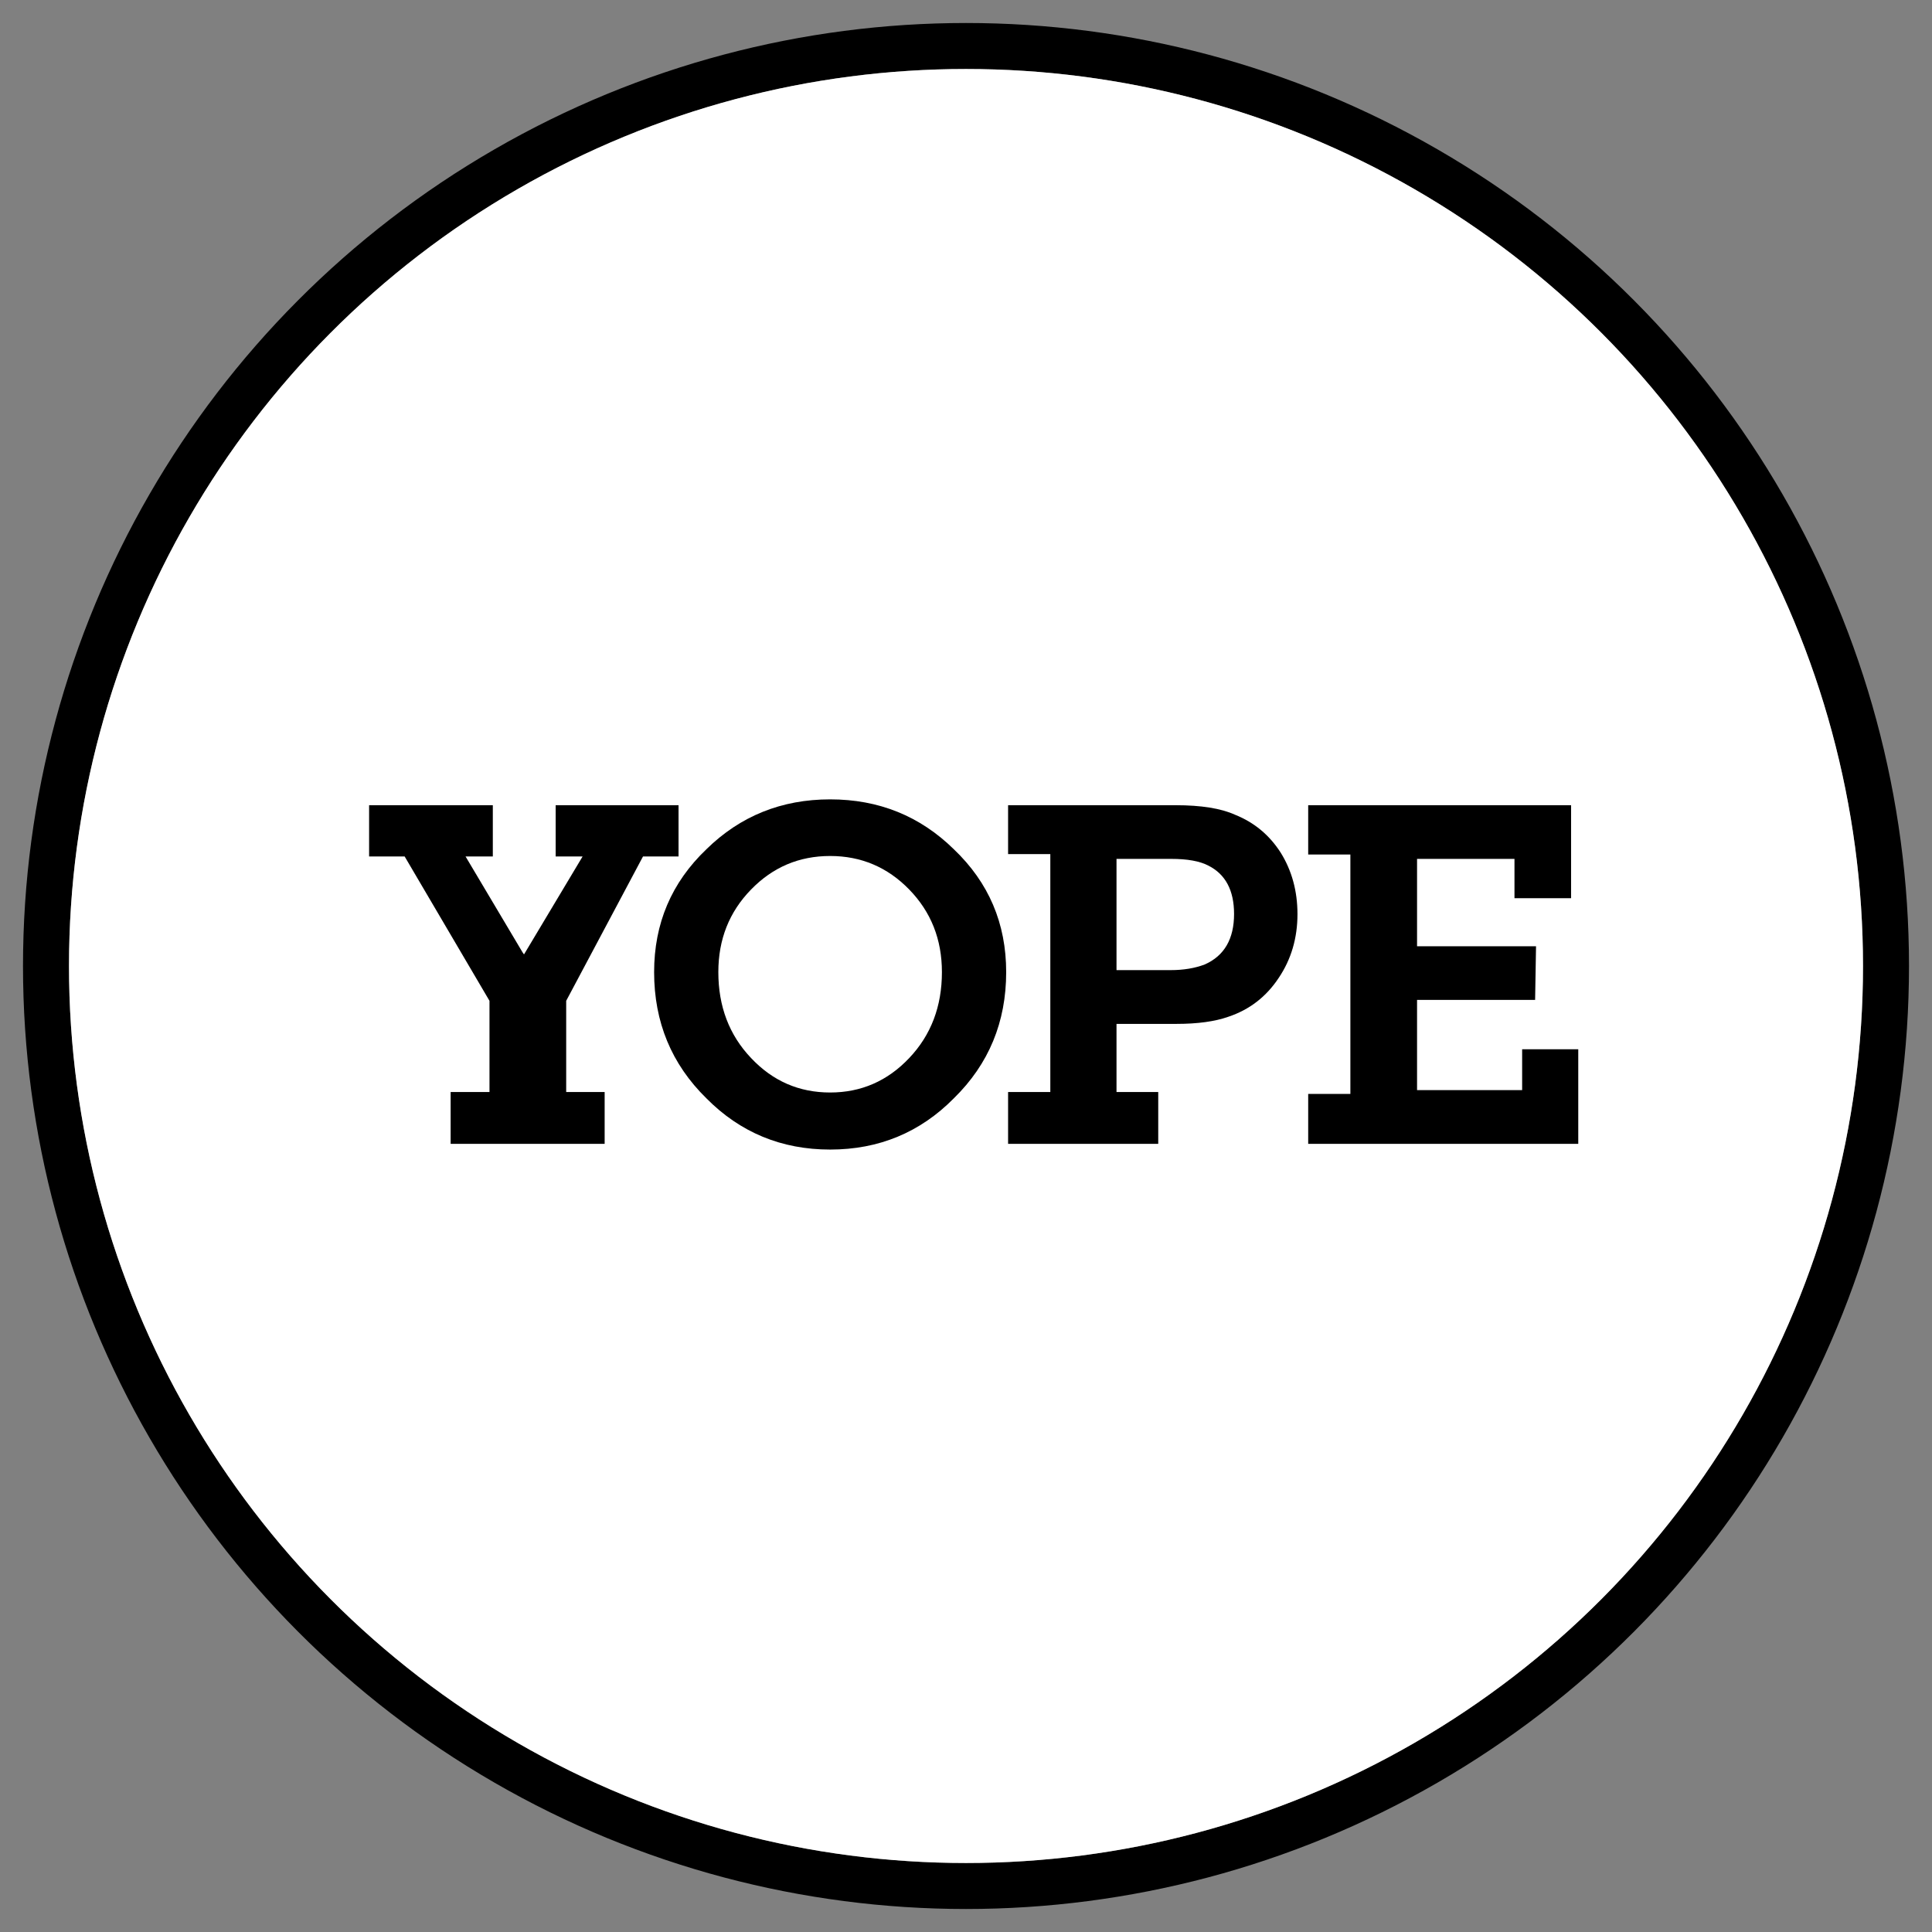
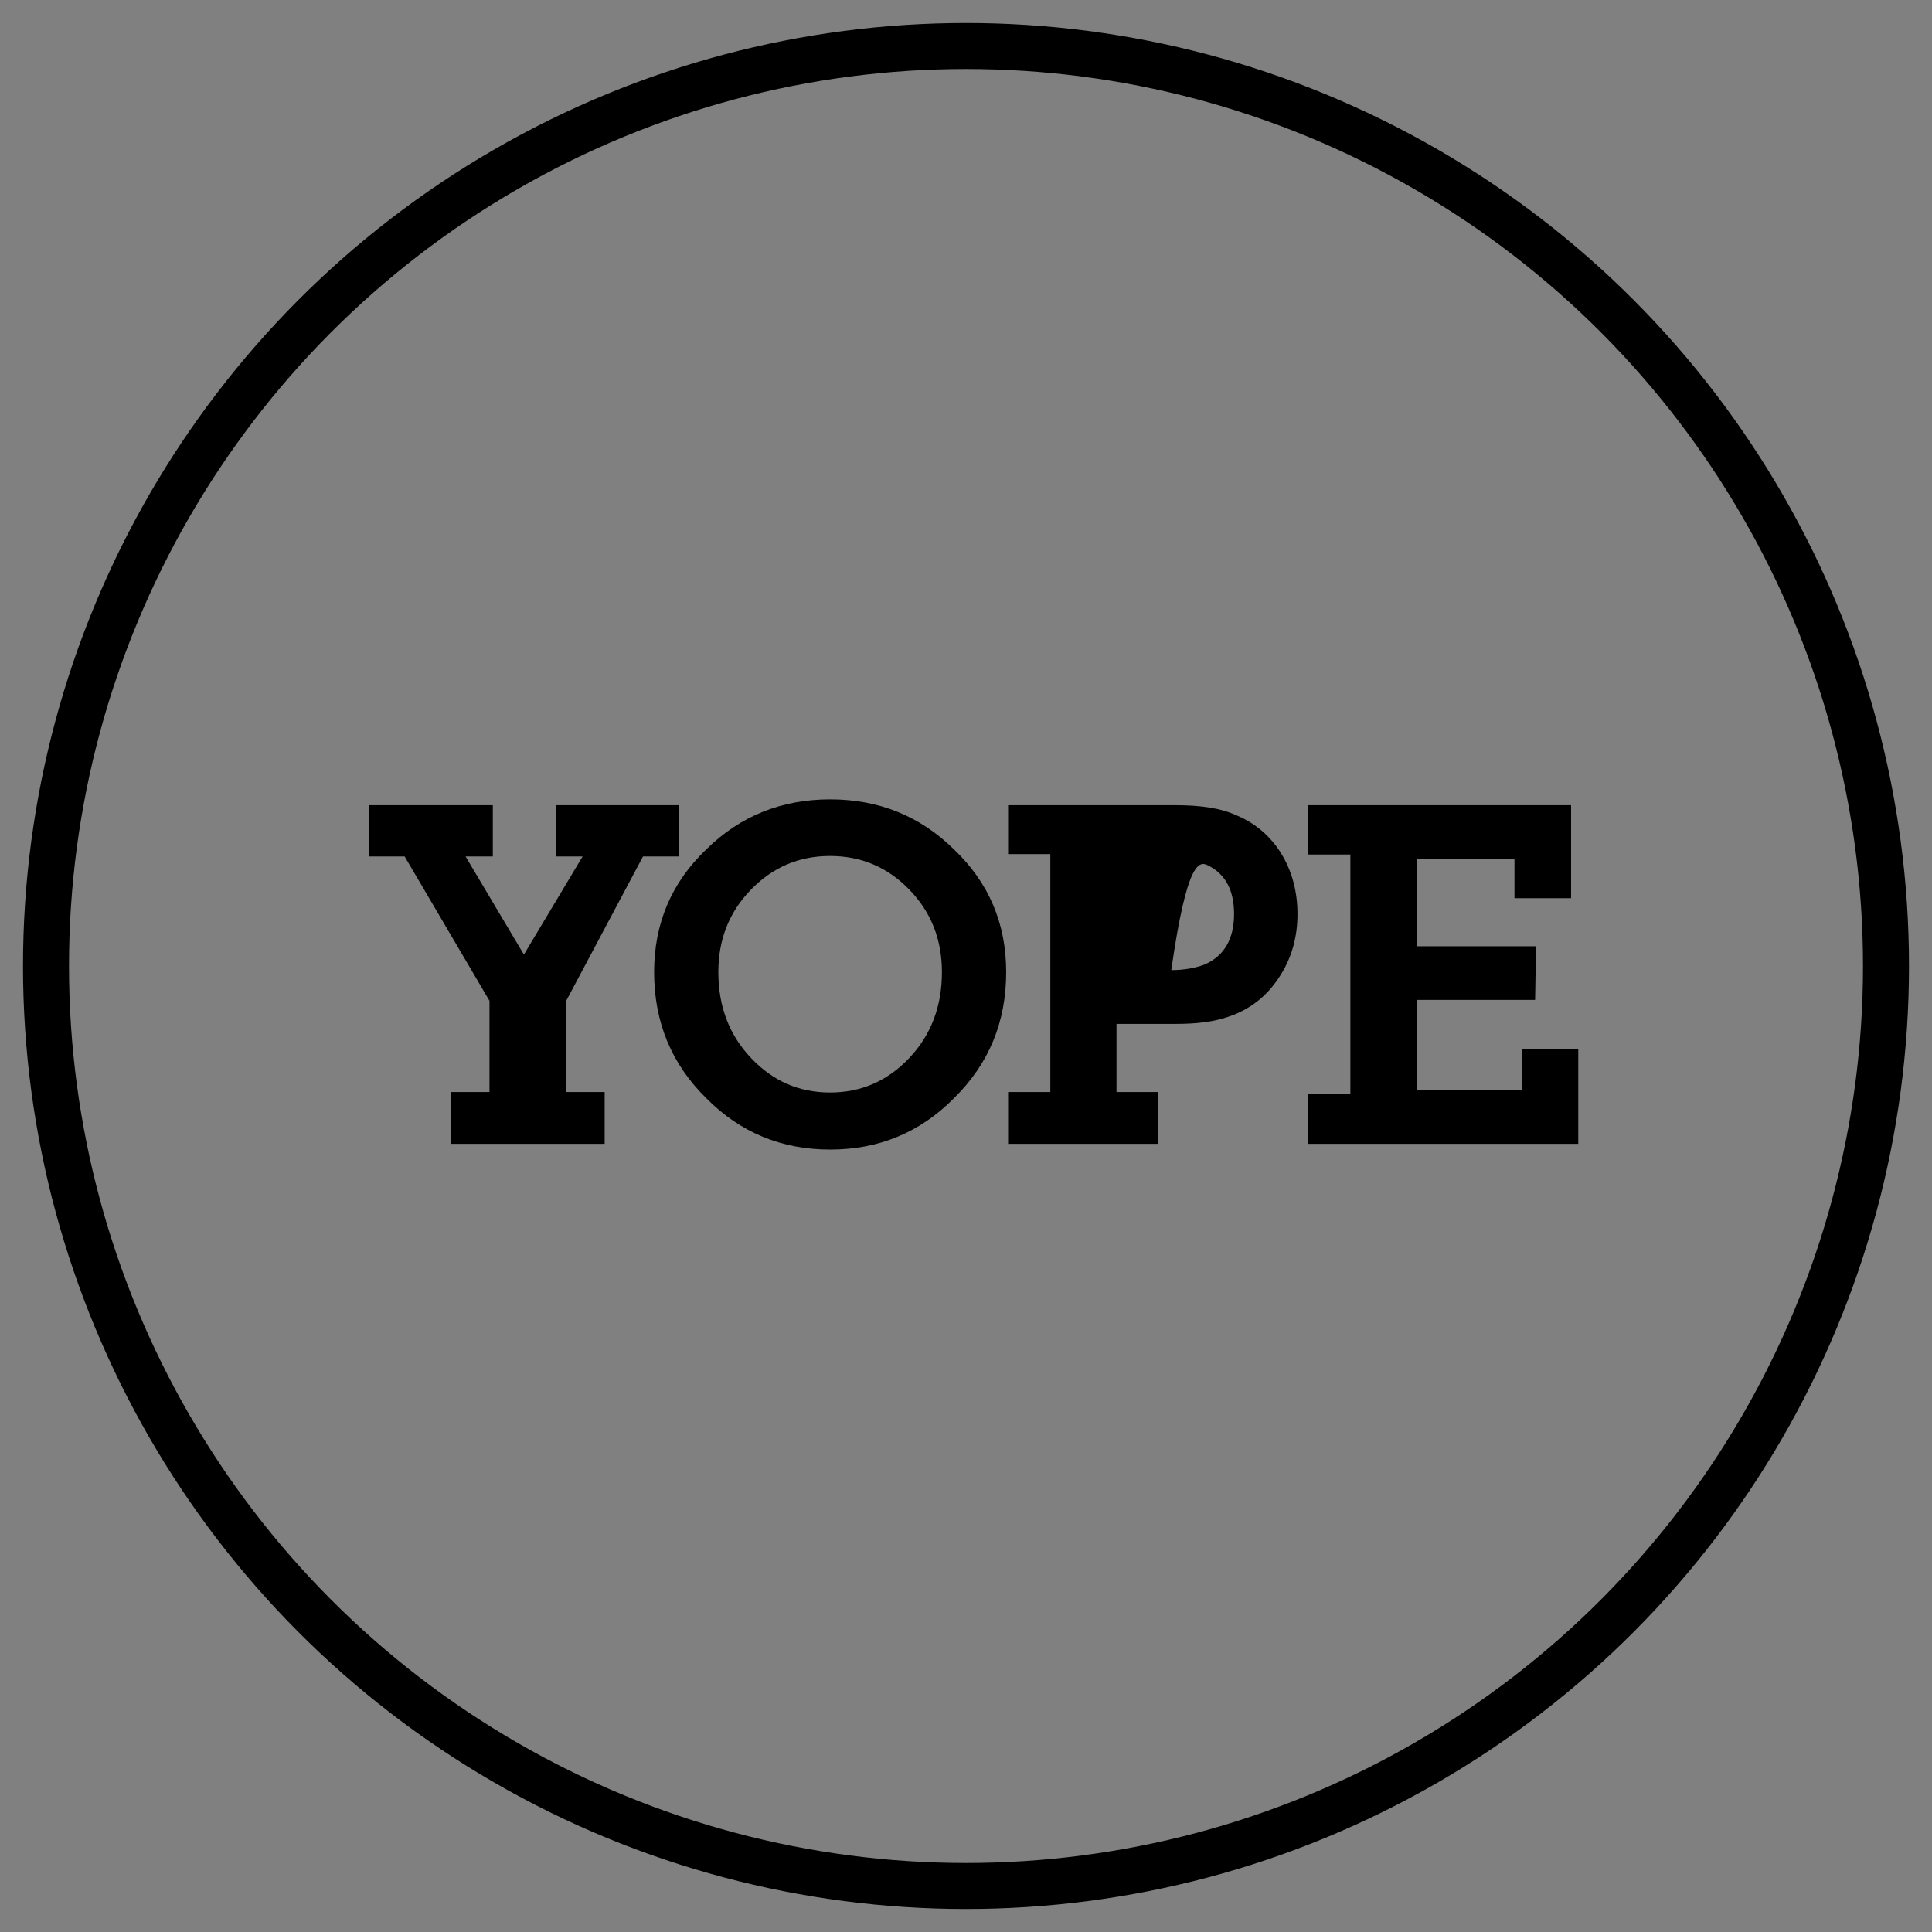
<svg xmlns="http://www.w3.org/2000/svg" width="84" height="84" viewBox="0 0 84 84" fill="none">
  <rect x="0" y="0" width="84" height="84" fill="#808080" stroke="none" />
  <g transform="translate(2,2)">
    <circle cx="40" cy="40" r="40" fill="none" stroke="black" stroke-width="2" />
-     <circle cx="40" cy="40" r="39" fill="white" />
    <path d="M25.957 35.237H27.502V33.008H22.159V35.237H23.331L20.849 39.386L20.783 39.496L20.721 39.408L18.241 35.237H19.427V33.008H14.048V35.237H15.593L19.282 41.514V45.478H17.593V47.732H24.289V45.478H22.617V41.514L25.957 35.237Z" fill="black" />
    <path d="M34.093 32.755C31.982 32.755 30.184 33.479 28.711 34.926C27.194 36.375 26.44 38.15 26.44 40.267C26.44 42.435 27.194 44.263 28.711 45.751C30.183 47.24 31.982 47.981 34.093 47.981C36.207 47.981 38.002 47.24 39.473 45.751C40.993 44.262 41.747 42.434 41.747 40.267C41.747 38.15 40.992 36.375 39.473 34.926C38 33.479 36.207 32.755 34.093 32.755ZM37.535 43.998C36.587 45.002 35.439 45.5 34.093 45.5C32.742 45.5 31.598 45.004 30.652 43.998C29.704 43 29.232 41.754 29.232 40.266C29.232 38.844 29.704 37.652 30.652 36.678C31.598 35.703 32.744 35.217 34.093 35.217C35.439 35.217 36.587 35.703 37.535 36.678C38.48 37.652 38.953 38.843 38.953 40.266C38.953 41.755 38.48 43 37.535 43.998Z" fill="black" />
-     <path d="M53.681 35.07C53.191 34.305 52.531 33.757 51.696 33.423C51.084 33.146 50.223 33.009 49.112 33.009H41.83V35.134H43.666V45.48H41.83V47.732H48.358V45.48H46.544V42.517H49.15C50.069 42.517 50.823 42.413 51.406 42.207C52.324 41.901 53.055 41.337 53.597 40.516C54.139 39.711 54.412 38.785 54.412 37.741C54.41 36.738 54.167 35.85 53.681 35.07ZM50.386 39.931C49.952 40.097 49.457 40.179 48.903 40.179H46.544V35.343H48.925C49.618 35.343 50.156 35.437 50.535 35.634C51.281 36.008 51.655 36.71 51.655 37.738C51.655 38.822 51.231 39.555 50.386 39.931Z" fill="black" />
+     <path d="M53.681 35.07C53.191 34.305 52.531 33.757 51.696 33.423C51.084 33.146 50.223 33.009 49.112 33.009H41.83V35.134H43.666V45.48H41.83V47.732H48.358V45.48H46.544V42.517H49.15C50.069 42.517 50.823 42.413 51.406 42.207C52.324 41.901 53.055 41.337 53.597 40.516C54.139 39.711 54.412 38.785 54.412 37.741C54.41 36.738 54.167 35.85 53.681 35.07ZM50.386 39.931C49.952 40.097 49.457 40.179 48.903 40.179H46.544H48.925C49.618 35.343 50.156 35.437 50.535 35.634C51.281 36.008 51.655 36.71 51.655 37.738C51.655 38.822 51.231 39.555 50.386 39.931Z" fill="black" />
    <path d="M64.18 43.62V45.396H59.611V41.474H64.744L64.784 39.141H59.611V35.344H63.847V37.053H66.308V33.008H54.878V35.152H56.712V45.562H54.878V47.732H66.62V43.62H64.18Z" fill="black" />
  </g>
  <defs>
    <clipPath id="clip0">
      <rect width="84" height="84" fill="white" />
    </clipPath>
  </defs>
</svg>